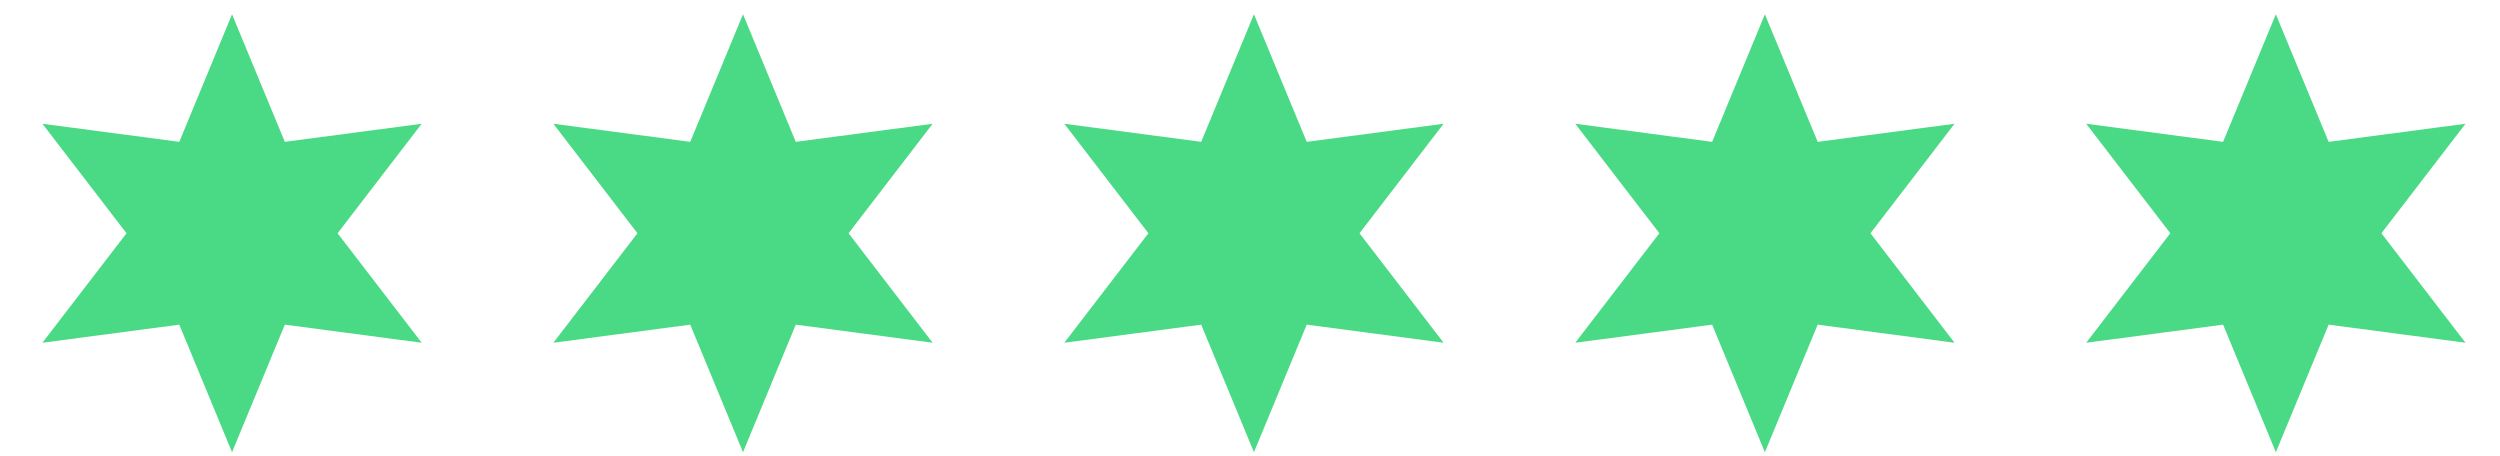
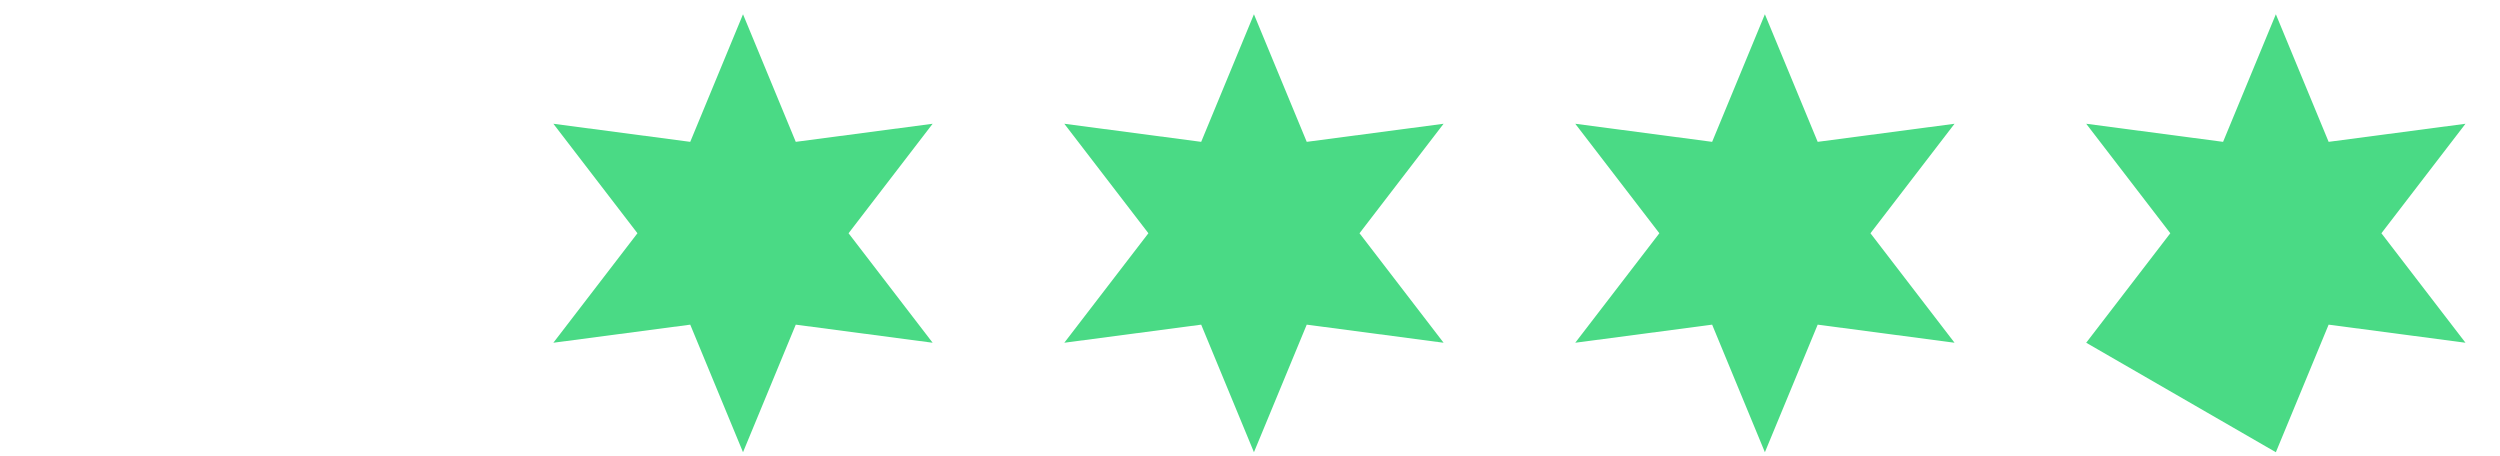
<svg xmlns="http://www.w3.org/2000/svg" width="137" height="25" viewBox="0 0 137 25" fill="none">
  <g clip-path="url(#clip0_17062_6350)">
    <g clip-path="url(#clip1_17062_6350)">
-       <path d="M12.716 0.782L15.608 7.773L23.109 6.782L18.5 12.782L23.109 18.782L15.608 17.791L12.716 24.782L9.825 17.791L2.324 18.782L6.933 12.782L2.324 6.782L9.825 7.773L12.716 0.782Z" fill="#4ADA85" />
-     </g>
+       </g>
    <g clip-path="url(#clip2_17062_6350)">
      <path d="M40.717 0.782L43.608 7.773L51.109 6.782L46.501 12.782L51.109 18.782L43.608 17.791L40.717 24.782L37.825 17.791L30.324 18.782L34.932 12.782L30.324 6.782L37.825 7.773L40.717 0.782Z" fill="#4ADA85" />
    </g>
    <g clip-path="url(#clip3_17062_6350)">
      <path d="M68.716 0.782L71.609 7.773L79.109 6.782L74.501 12.782L79.109 18.782L71.609 17.791L68.716 24.782L65.825 17.791L58.324 18.782L62.932 12.782L58.324 6.782L65.825 7.773L68.716 0.782Z" fill="#4ADA85" />
    </g>
    <g clip-path="url(#clip4_17062_6350)">
      <path d="M96.716 0.782L99.609 7.773L107.109 6.782L102.501 12.782L107.109 18.782L99.609 17.791L96.716 24.782L93.825 17.791L86.324 18.782L90.933 12.782L86.324 6.782L93.825 7.773L96.716 0.782Z" fill="#4ADA85" />
    </g>
    <g clip-path="url(#clip5_17062_6350)">
-       <path d="M124.717 0.782L127.609 7.773L135.109 6.782L130.501 12.782L135.109 18.782L127.609 17.791L124.717 24.782L121.825 17.791L114.324 18.782L118.933 12.782L114.324 6.782L121.825 7.773L124.717 0.782Z" fill="#4ADA85" />
+       <path d="M124.717 0.782L127.609 7.773L135.109 6.782L130.501 12.782L135.109 18.782L127.609 17.791L124.717 24.782L114.324 18.782L118.933 12.782L114.324 6.782L121.825 7.773L124.717 0.782Z" fill="#4ADA85" />
    </g>
  </g>
  <defs>
    <clipPath id="clip0_17062_6350">
      <rect width="136" height="24" fill="white" transform="translate(0.715 0.782)" />
    </clipPath>
    <clipPath id="clip1_17062_6350">
      <rect width="24" height="24" fill="white" transform="translate(0.715 0.782)" />
    </clipPath>
    <clipPath id="clip2_17062_6350">
      <rect width="24" height="24" fill="white" transform="translate(28.715 0.782)" />
    </clipPath>
    <clipPath id="clip3_17062_6350">
      <rect width="24" height="24" fill="white" transform="translate(56.715 0.782)" />
    </clipPath>
    <clipPath id="clip4_17062_6350">
      <rect width="24" height="24" fill="white" transform="translate(84.715 0.782)" />
    </clipPath>
    <clipPath id="clip5_17062_6350">
      <rect width="24" height="24" fill="white" transform="translate(112.715 0.782)" />
    </clipPath>
  </defs>
</svg>